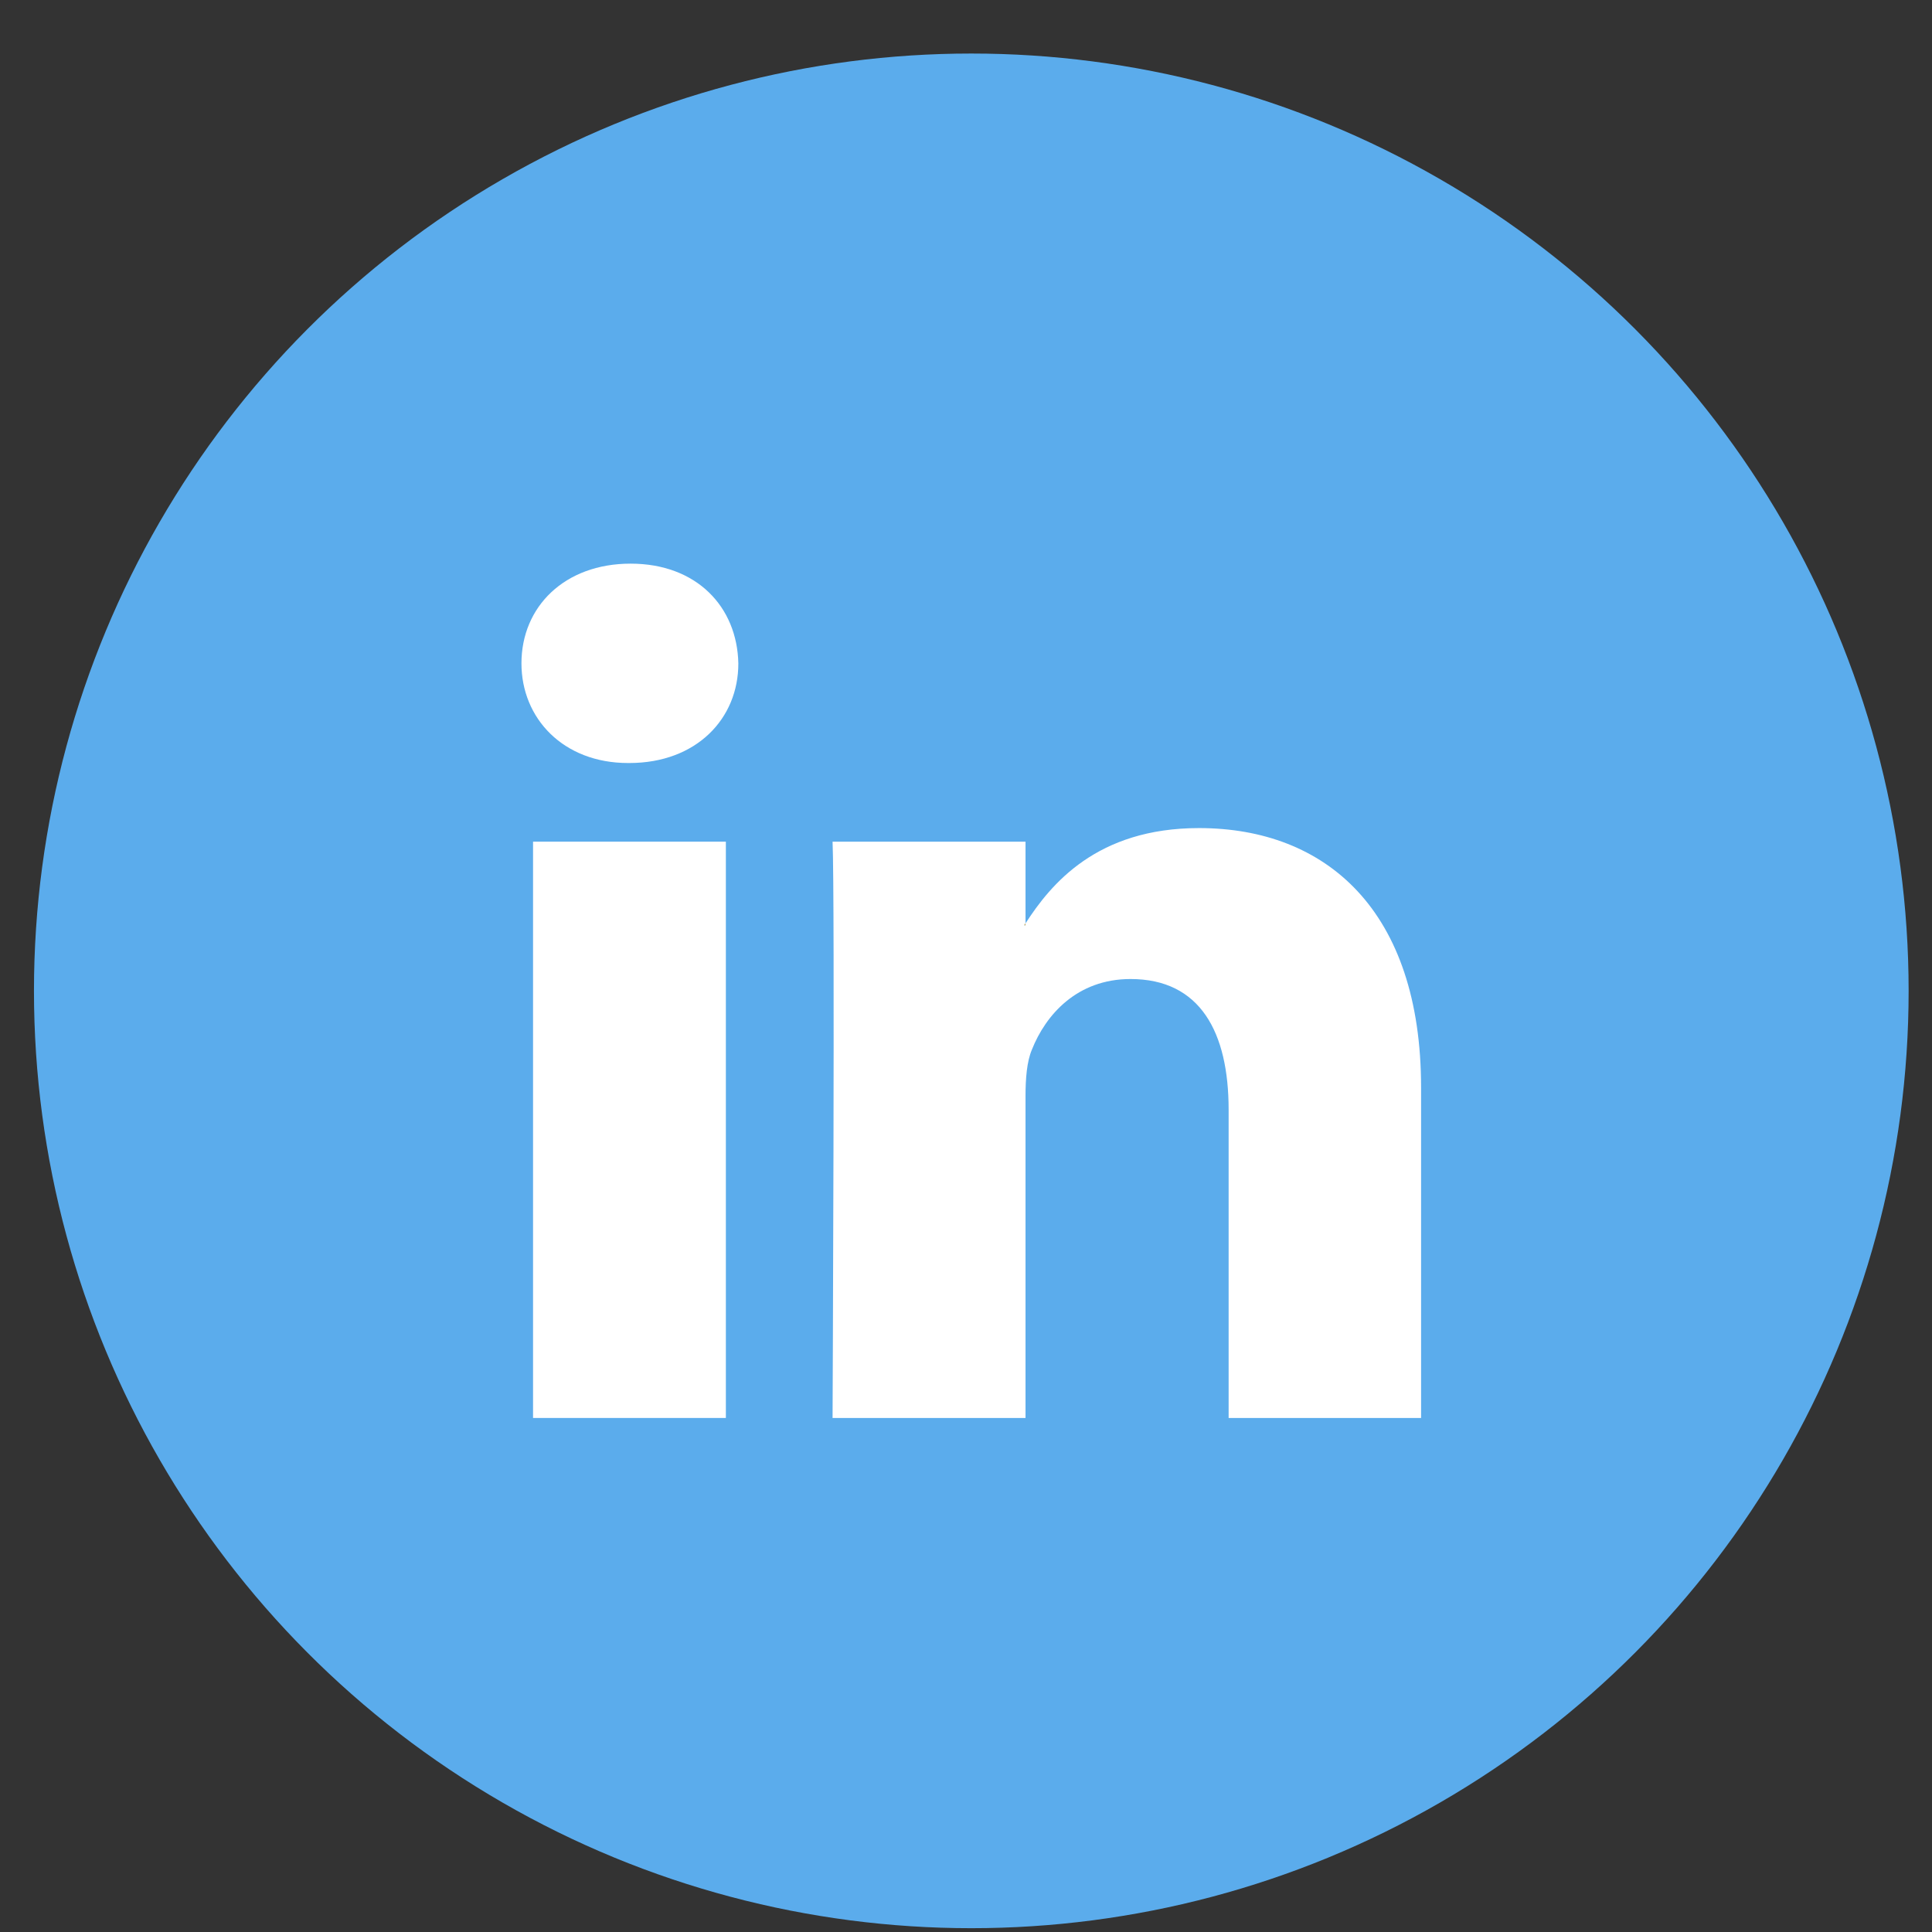
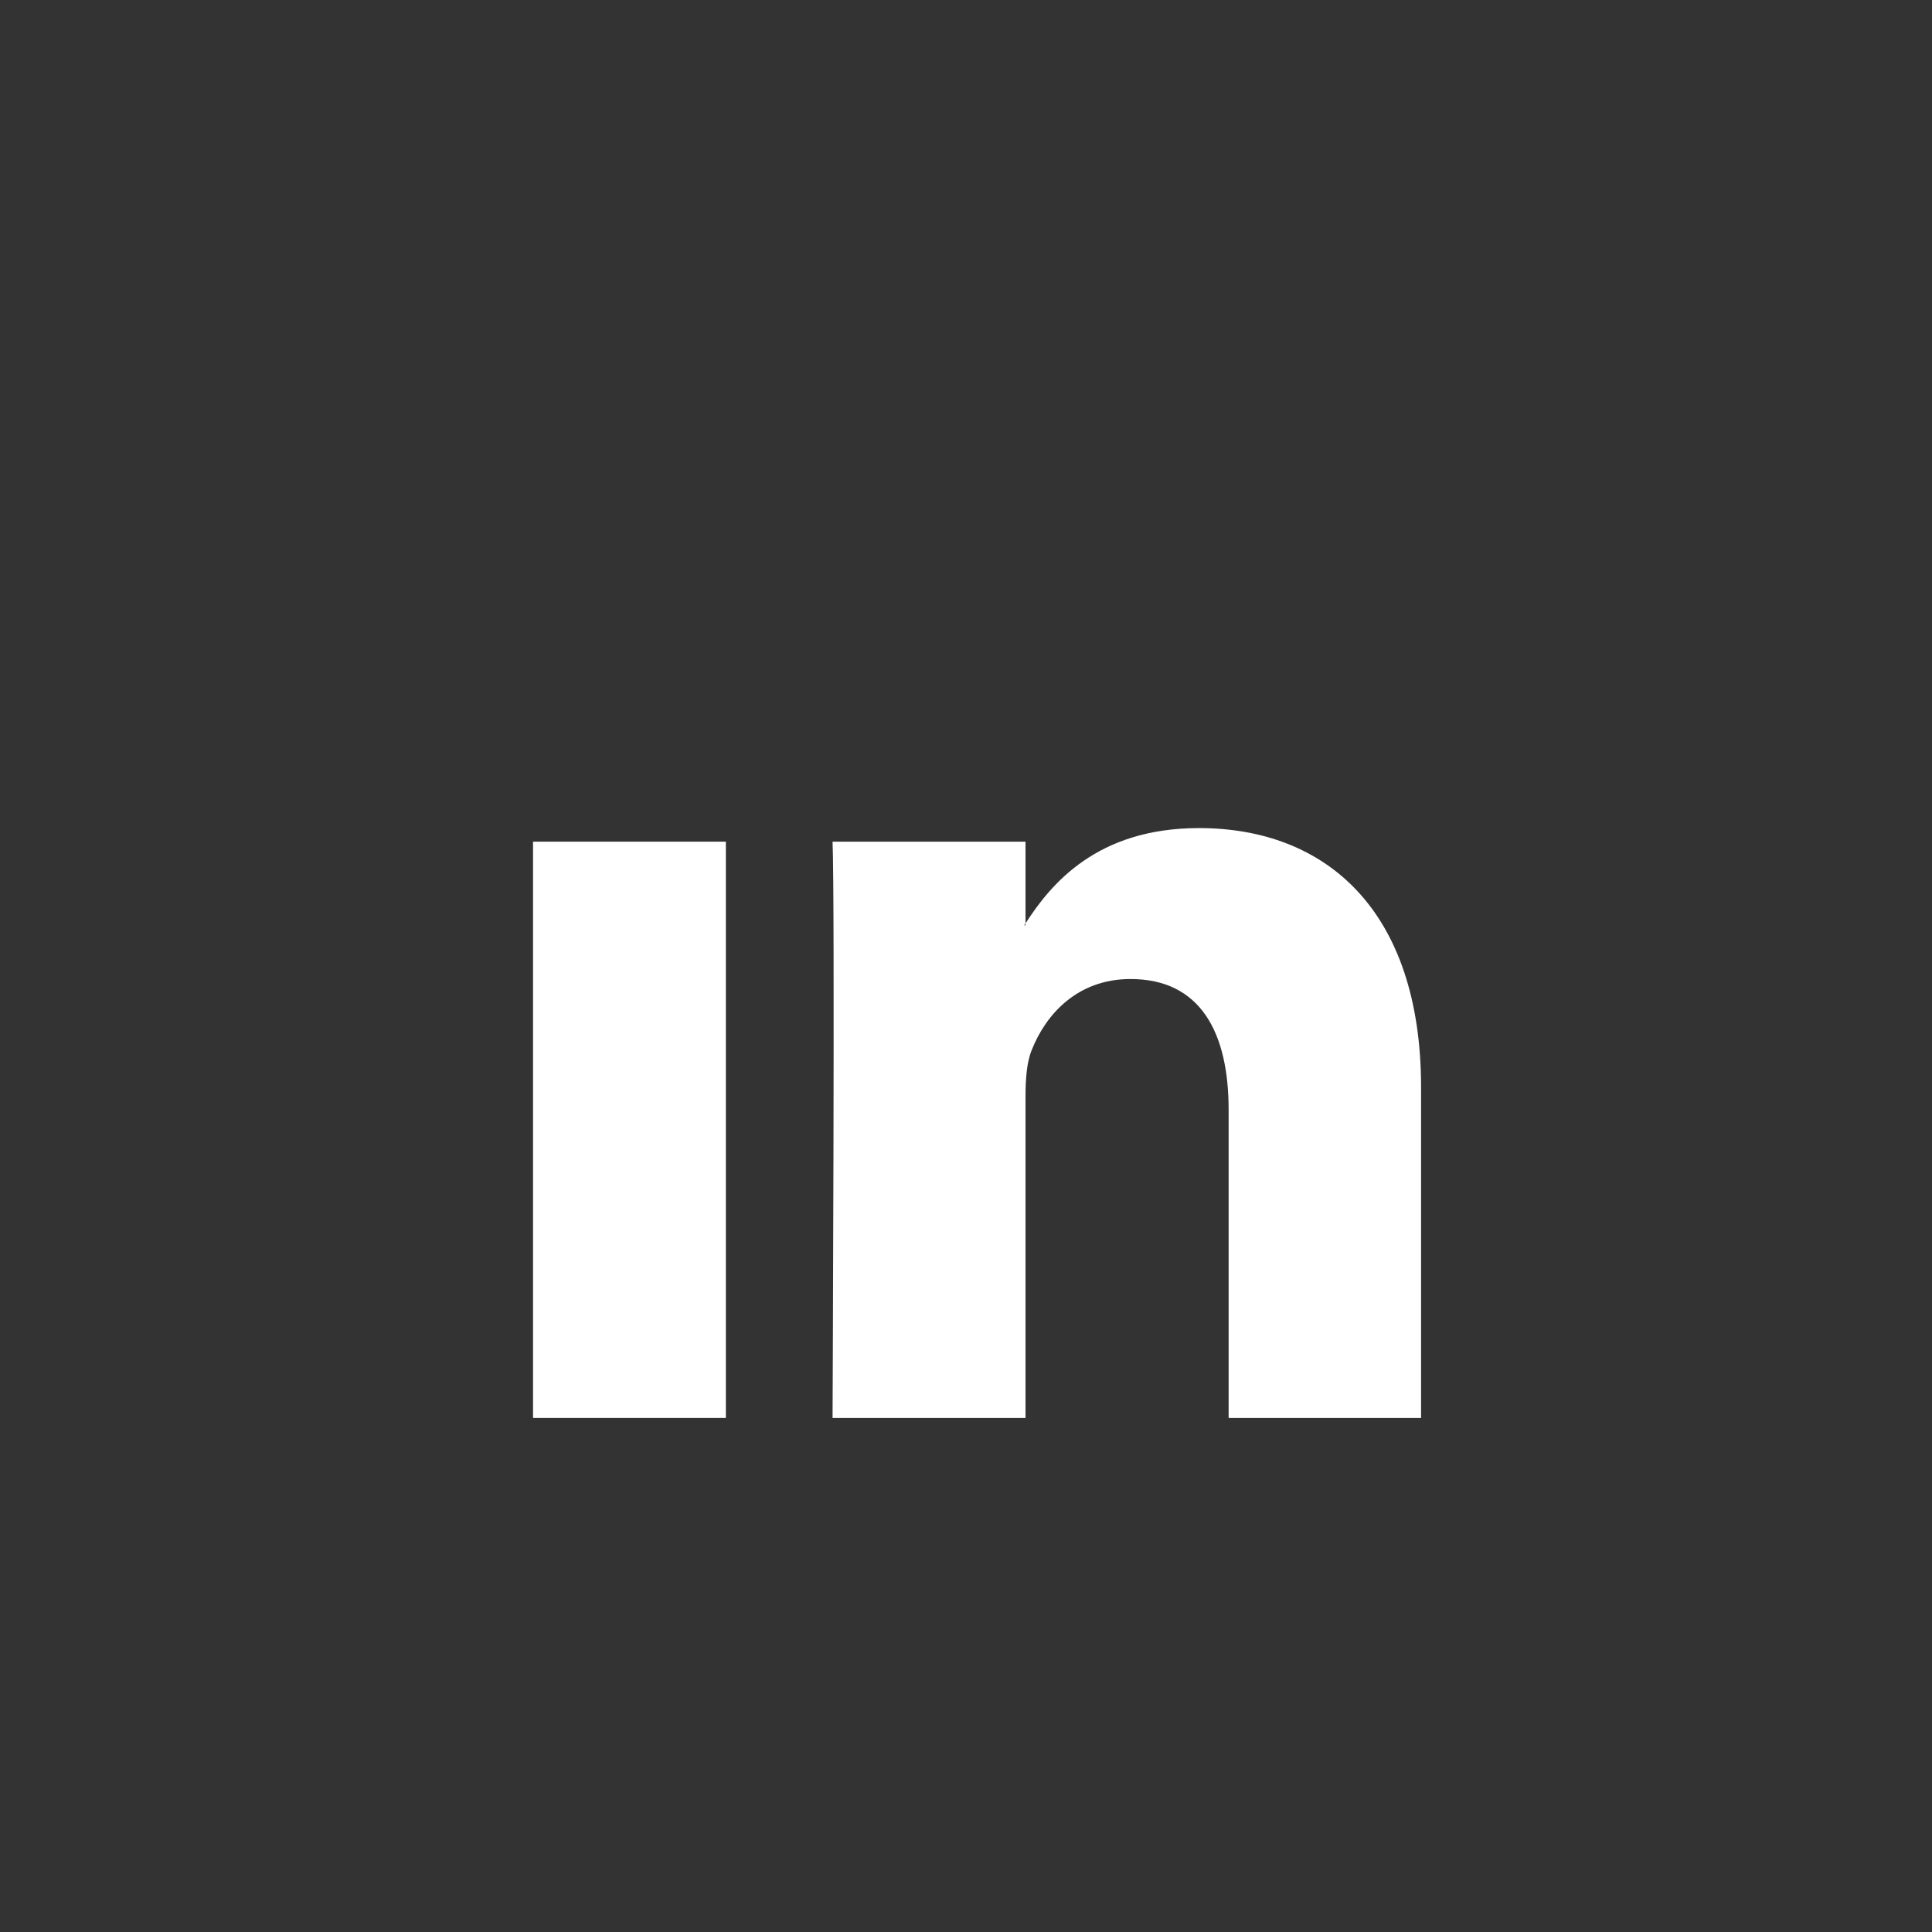
<svg xmlns="http://www.w3.org/2000/svg" width="31" height="31" viewBox="0 0 31 31" fill="none">
  <rect x="0" y="0" width="31" height="31" fill="#333333" stroke="none" />
-   <circle cx="15.585" cy="15.899" r="15.04" fill="#5BACEC" />
-   <path d="M10.118 9.044C9.059 9.044 8.367 9.735 8.367 10.644C8.367 11.528 9.039 12.243 10.077 12.243H10.098C11.177 12.243 11.849 11.528 11.847 10.644C11.828 9.735 11.177 9.044 10.118 9.044Z" fill="white" />
  <rect x="8.553" y="13.505" width="3.094" height="9.247" fill="white" />
  <path d="M19.239 13.287C17.597 13.287 16.861 14.187 16.455 14.816V13.505H13.359C13.398 14.371 13.359 22.752 13.359 22.752H16.455V17.588C16.455 17.31 16.476 17.033 16.557 16.843C16.778 16.285 17.28 15.709 18.14 15.709C19.26 15.709 19.714 16.564 19.714 17.807V22.752H22.802V17.45C22.802 14.609 21.278 13.287 19.239 13.287ZM16.454 14.847H16.436C16.439 14.837 16.442 14.828 16.454 14.817V14.847Z" fill="white" />
-   <path d="M16.454 14.847V14.817C16.442 14.828 16.439 14.837 16.436 14.847H16.454Z" fill="#D8AA49" />
</svg>